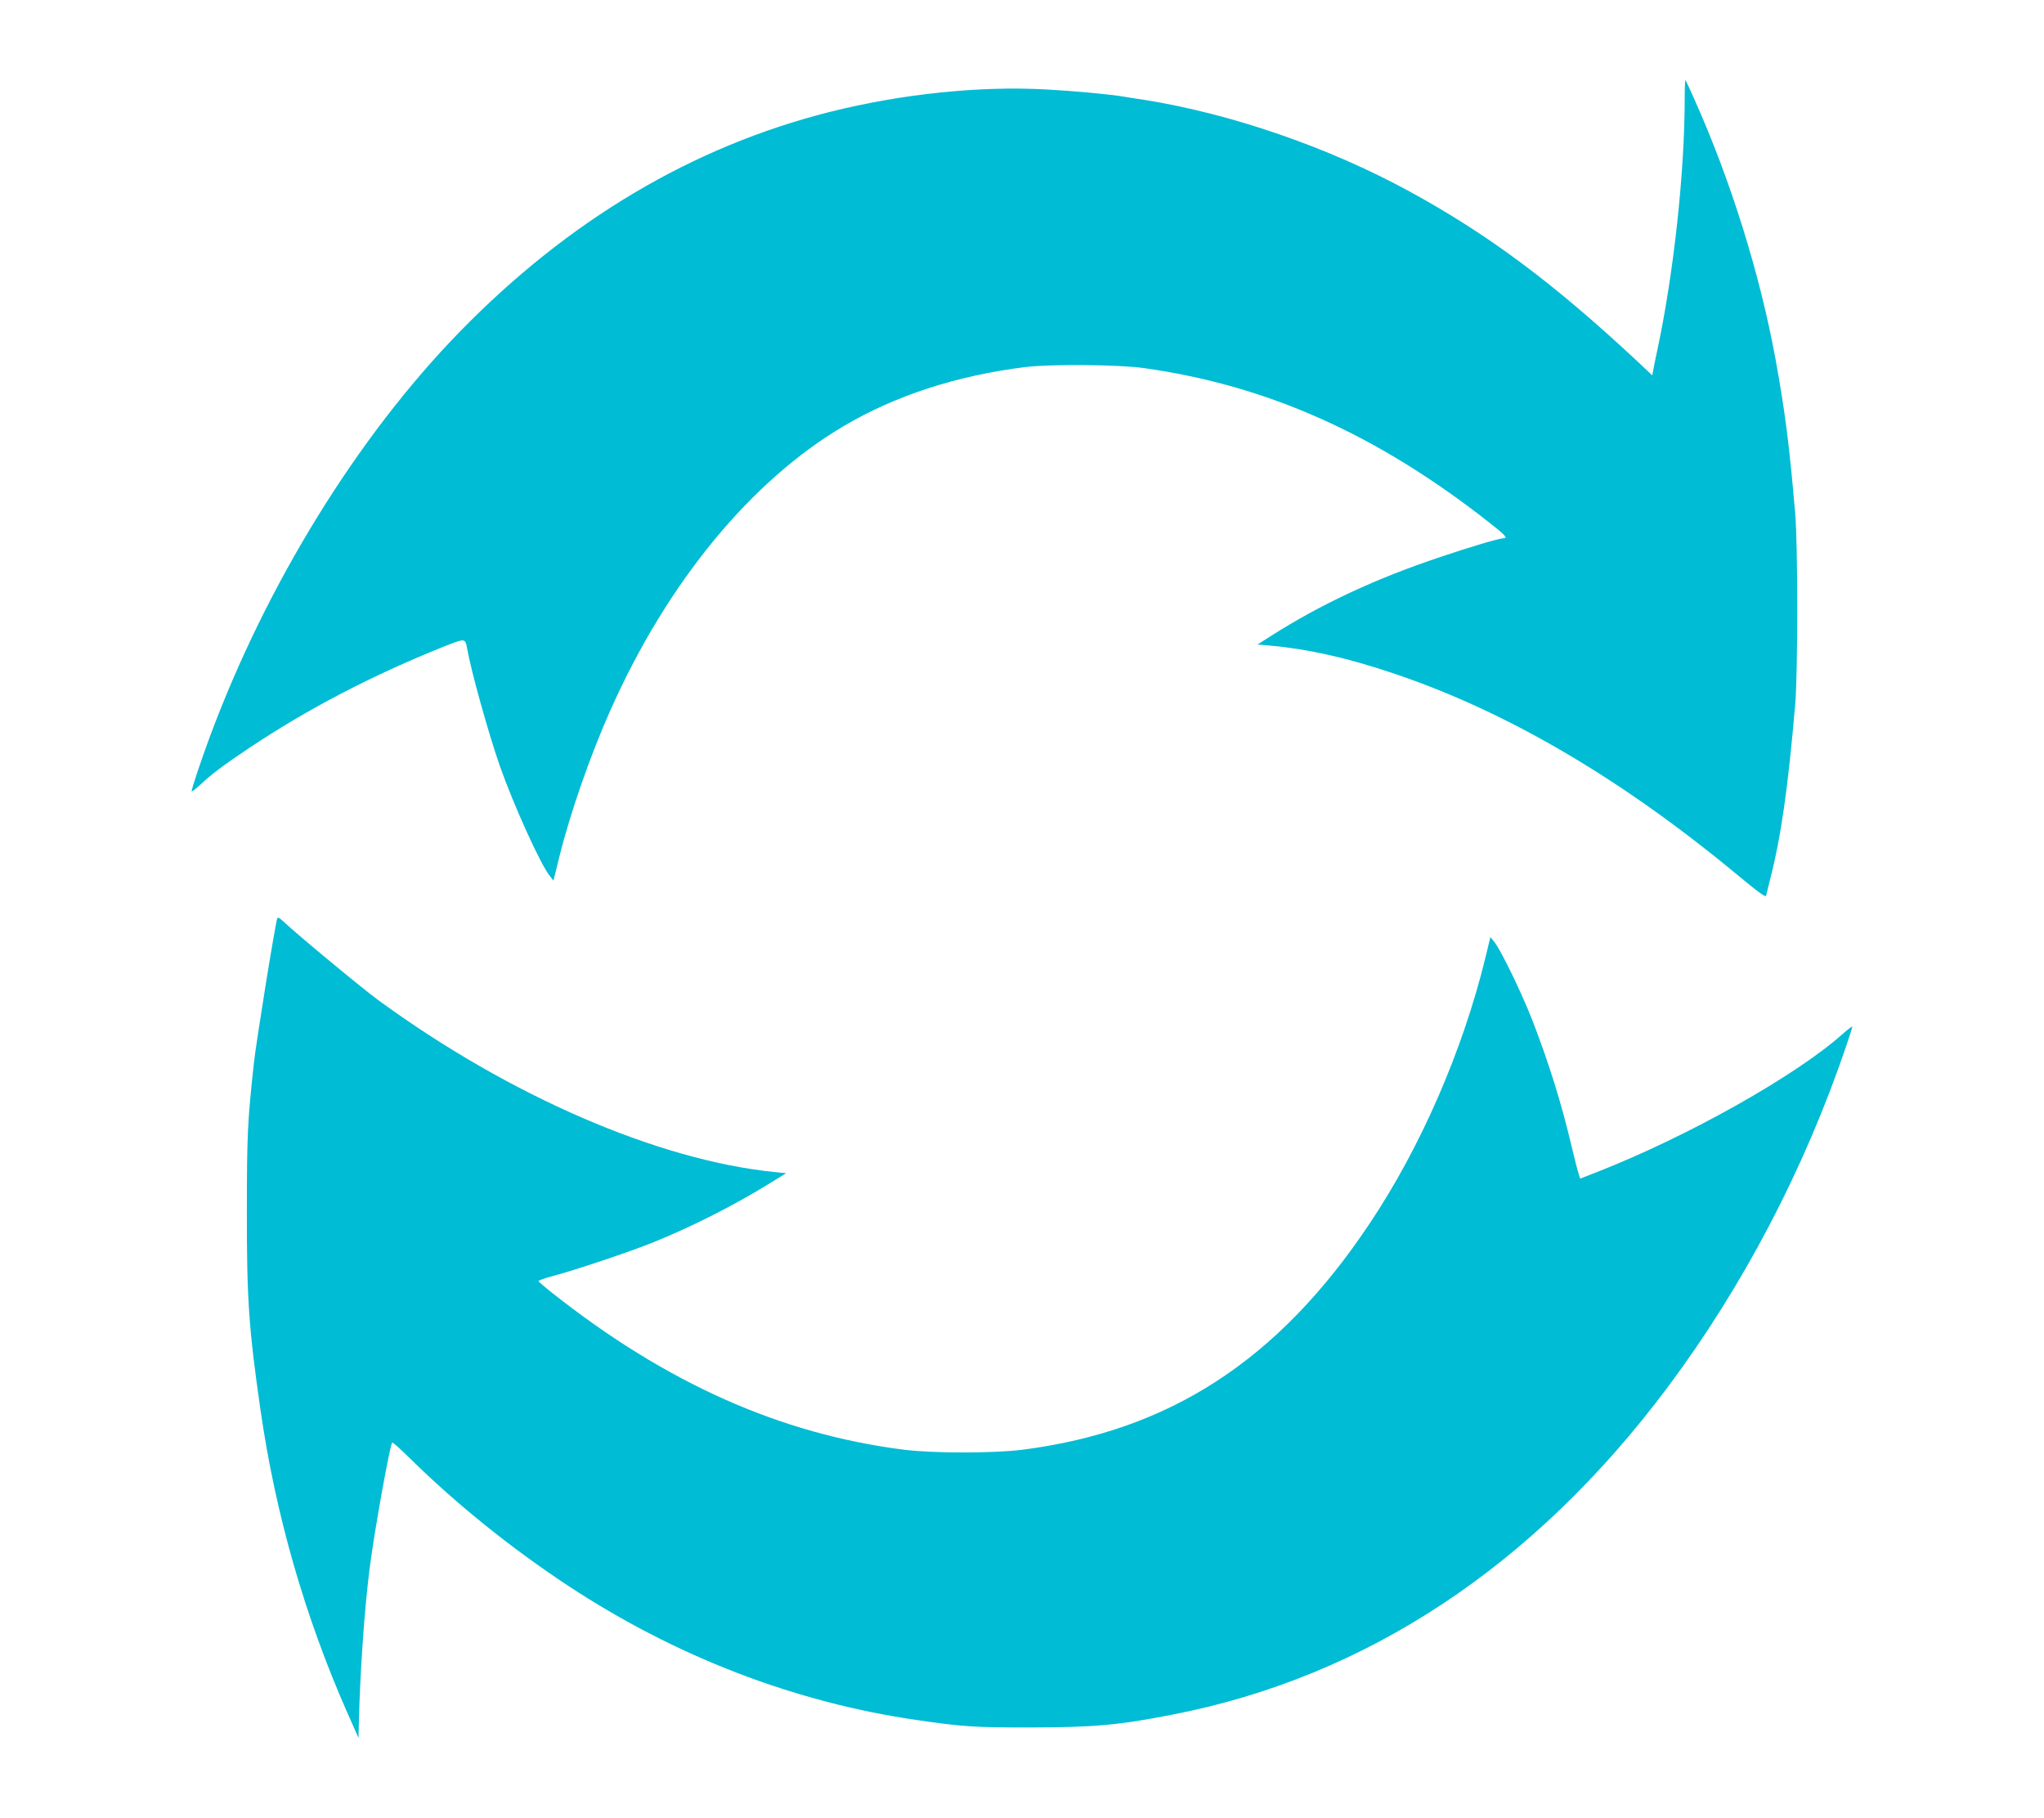
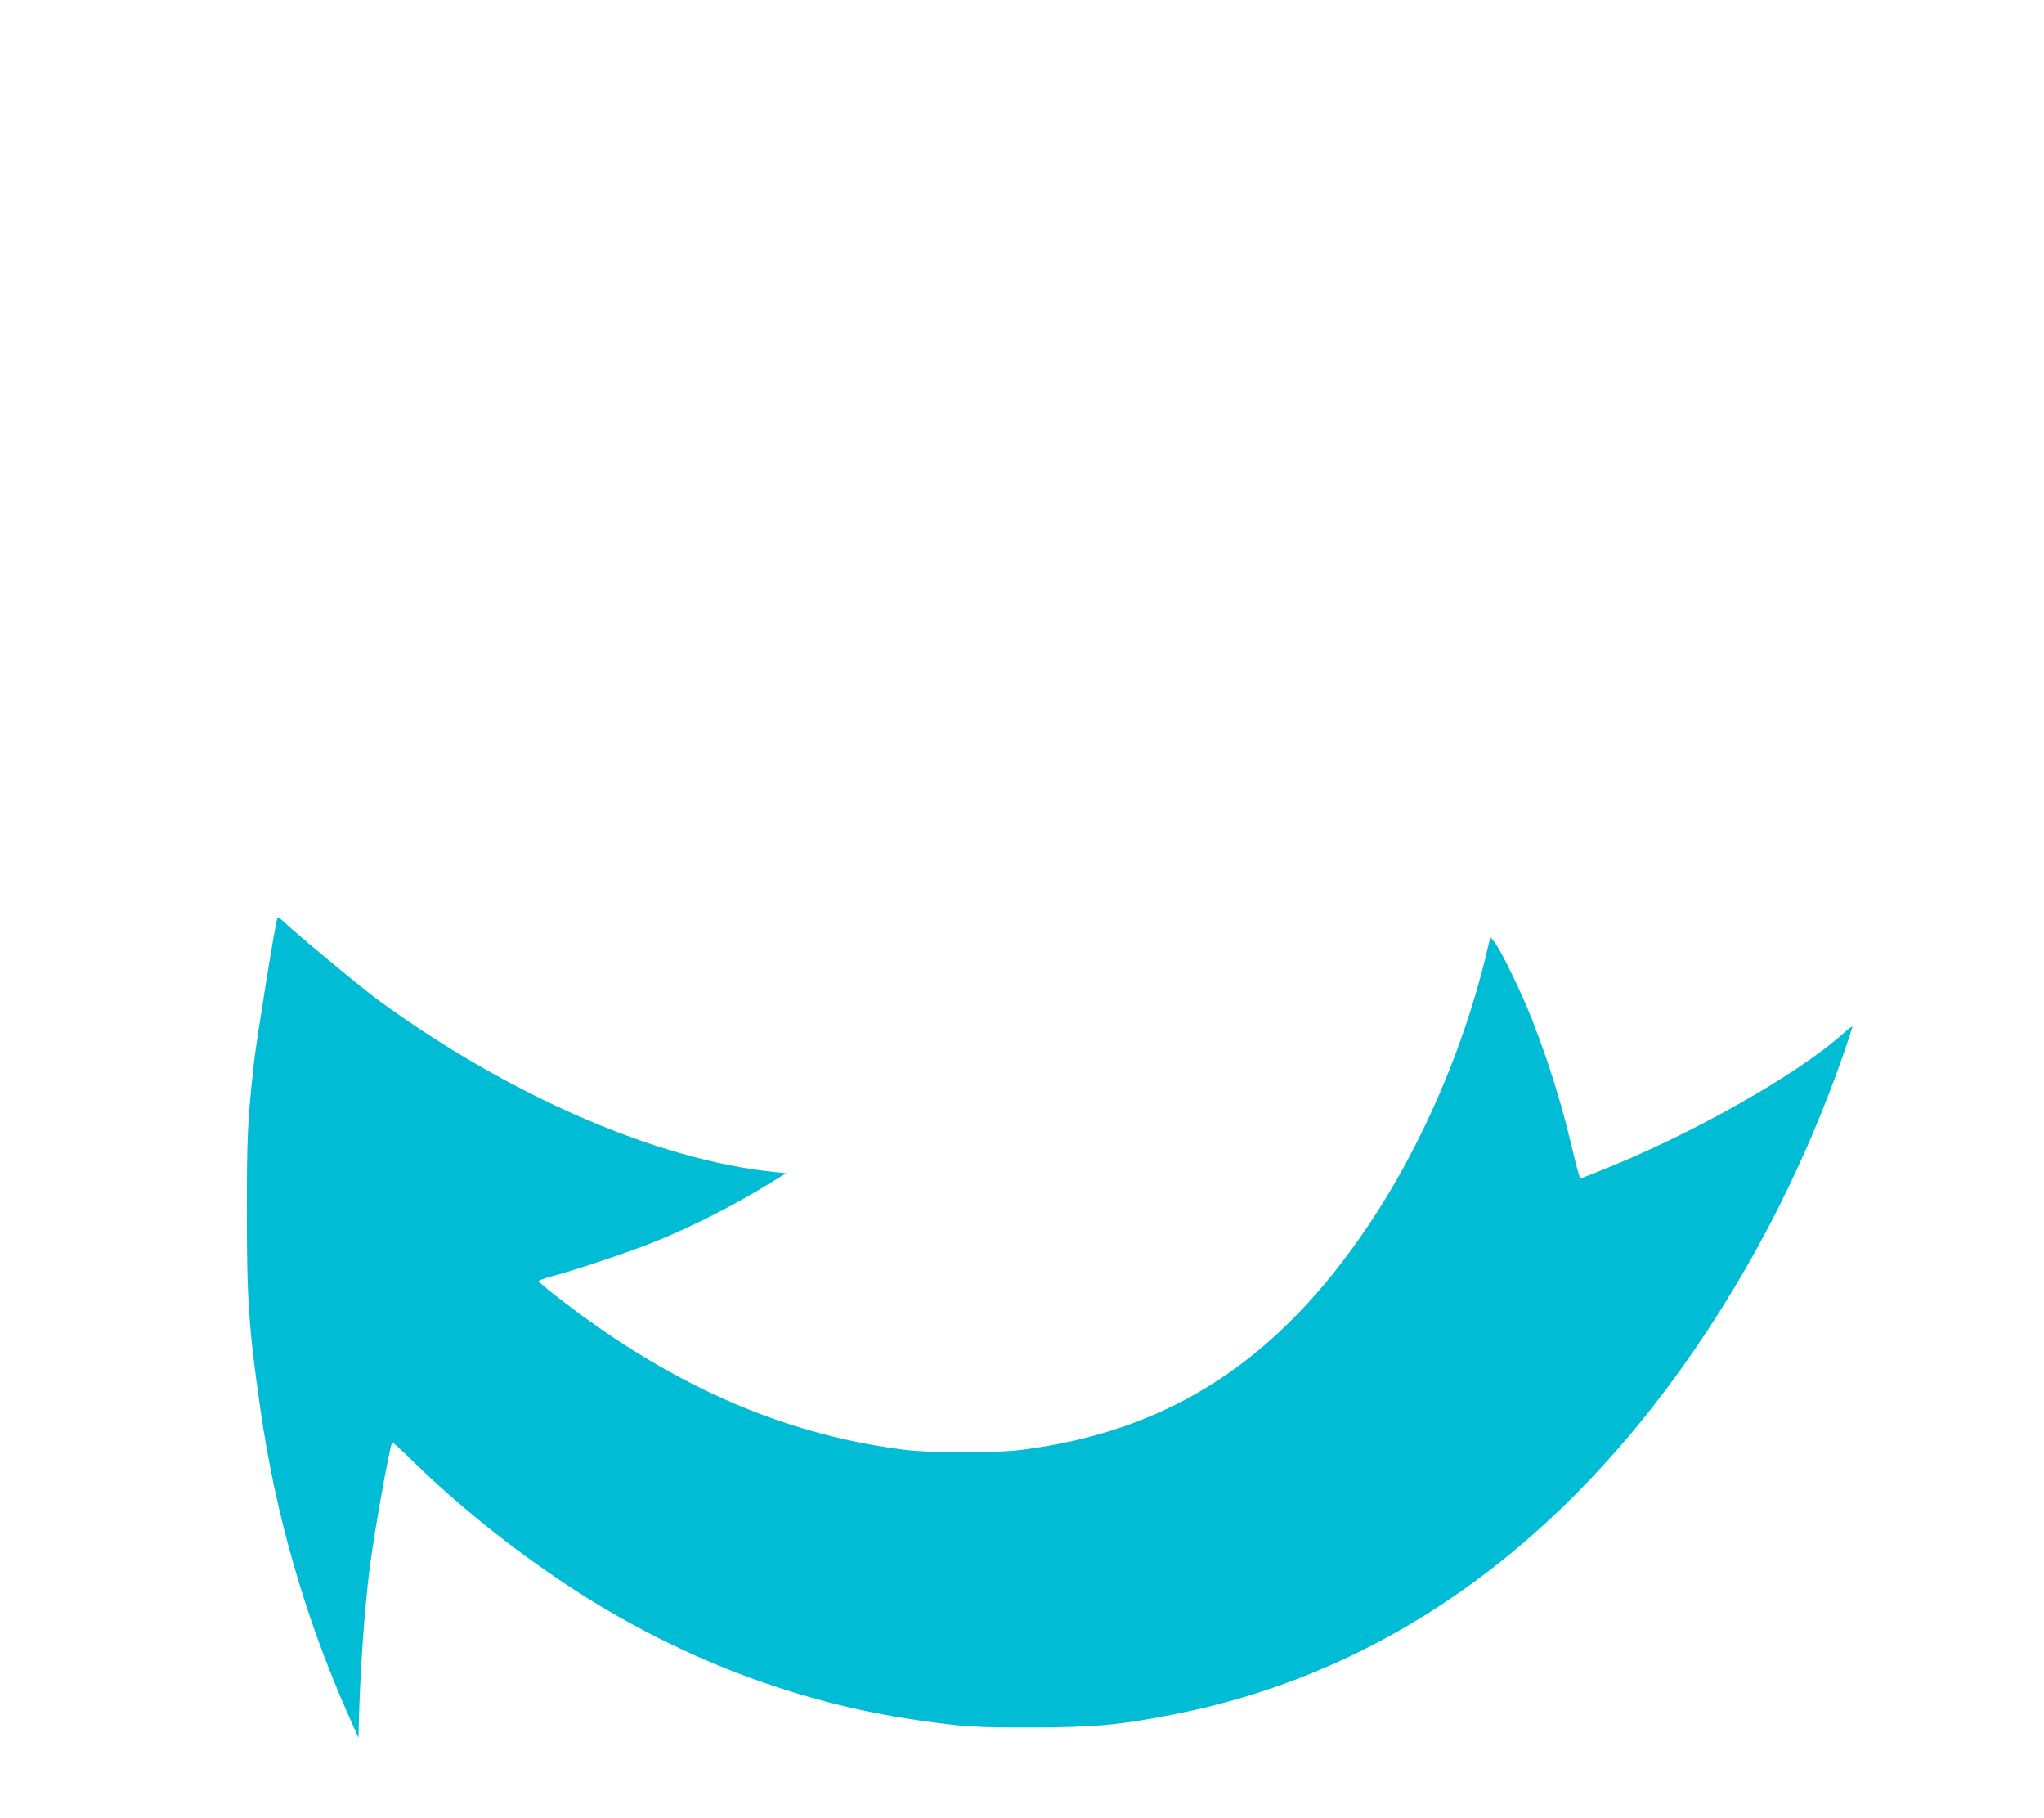
<svg xmlns="http://www.w3.org/2000/svg" version="1.0" width="1280pt" height="1138pt" viewBox="0 0 1280 1138" preserveAspectRatio="xMidYMid meet">
  <g transform="translate(0,1138) scale(0.1,-0.1)" fill="#00bcd4" stroke="none">
-     <path d="M10550 10764 c0 -463 -69 -1095 -170 -1569 -12 -55 -24 -115 -27 -132 l-6 -33 -99 93 c-522 487 -932 792 -1426 1061 -505 275 -1112 484 -1657 571 -55 8 -112 17 -128 20 -88 15 -318 36 -486 45 -418 23 -906 -28 -1356 -141 -859 -217 -1635 -678 -2315 -1375 -641 -657 -1211 -1582 -1565 -2534 -57 -154 -115 -327 -115 -344 0 -5 24 13 53 40 71 67 147 124 307 231 372 248 771 455 1219 635 135 53 134 53 146 -11 26 -145 131 -523 205 -736 85 -242 255 -618 313 -689 l23 -29 38 154 c66 266 194 635 320 916 355 796 876 1430 1457 1774 324 192 708 317 1139 371 156 19 582 16 740 -6 775 -108 1461 -414 2163 -965 106 -83 122 -101 91 -101 -25 0 -211 -55 -391 -116 -408 -136 -755 -298 -1068 -498 l-80 -51 80 -7 c228 -20 477 -75 760 -170 707 -235 1425 -654 2150 -1253 153 -127 195 -157 195 -141 0 2 11 46 24 97 69 268 113 574 158 1099 17 197 17 998 0 1195 -36 422 -63 636 -123 965 -98 535 -280 1118 -509 1630 -28 63 -53 116 -55 119 -3 2 -5 -49 -5 -115z" />
    <path d="M1736 5629 c-14 -42 -131 -768 -146 -904 -40 -366 -44 -454 -44 -925 -1 -550 12 -739 85 -1245 94 -655 276 -1289 542 -1893 l72 -162 2 92 c8 320 35 718 69 978 29 228 126 764 140 779 3 3 53 -42 112 -100 292 -287 630 -559 987 -795 675 -445 1421 -732 2190 -843 293 -42 355 -46 705 -46 402 1 554 14 895 81 1211 236 2259 928 3096 2046 474 634 857 1365 1120 2138 21 63 39 118 39 123 0 4 -28 -17 -63 -48 -289 -258 -964 -638 -1527 -859 l-115 -45 -11 37 c-7 20 -26 98 -44 172 -62 265 -144 525 -247 790 -68 172 -195 434 -236 484 l-24 29 -31 -129 c-144 -587 -406 -1188 -727 -1667 -570 -853 -1248 -1294 -2170 -1413 -180 -23 -562 -23 -745 0 -773 98 -1486 416 -2200 980 -47 37 -86 71 -88 75 -1 4 37 18 85 31 129 33 478 150 628 210 238 95 515 235 739 374 l99 61 -69 7 c-731 73 -1658 474 -2479 1072 -101 73 -510 412 -597 494 -27 26 -39 32 -42 21z" />
  </g>
</svg>